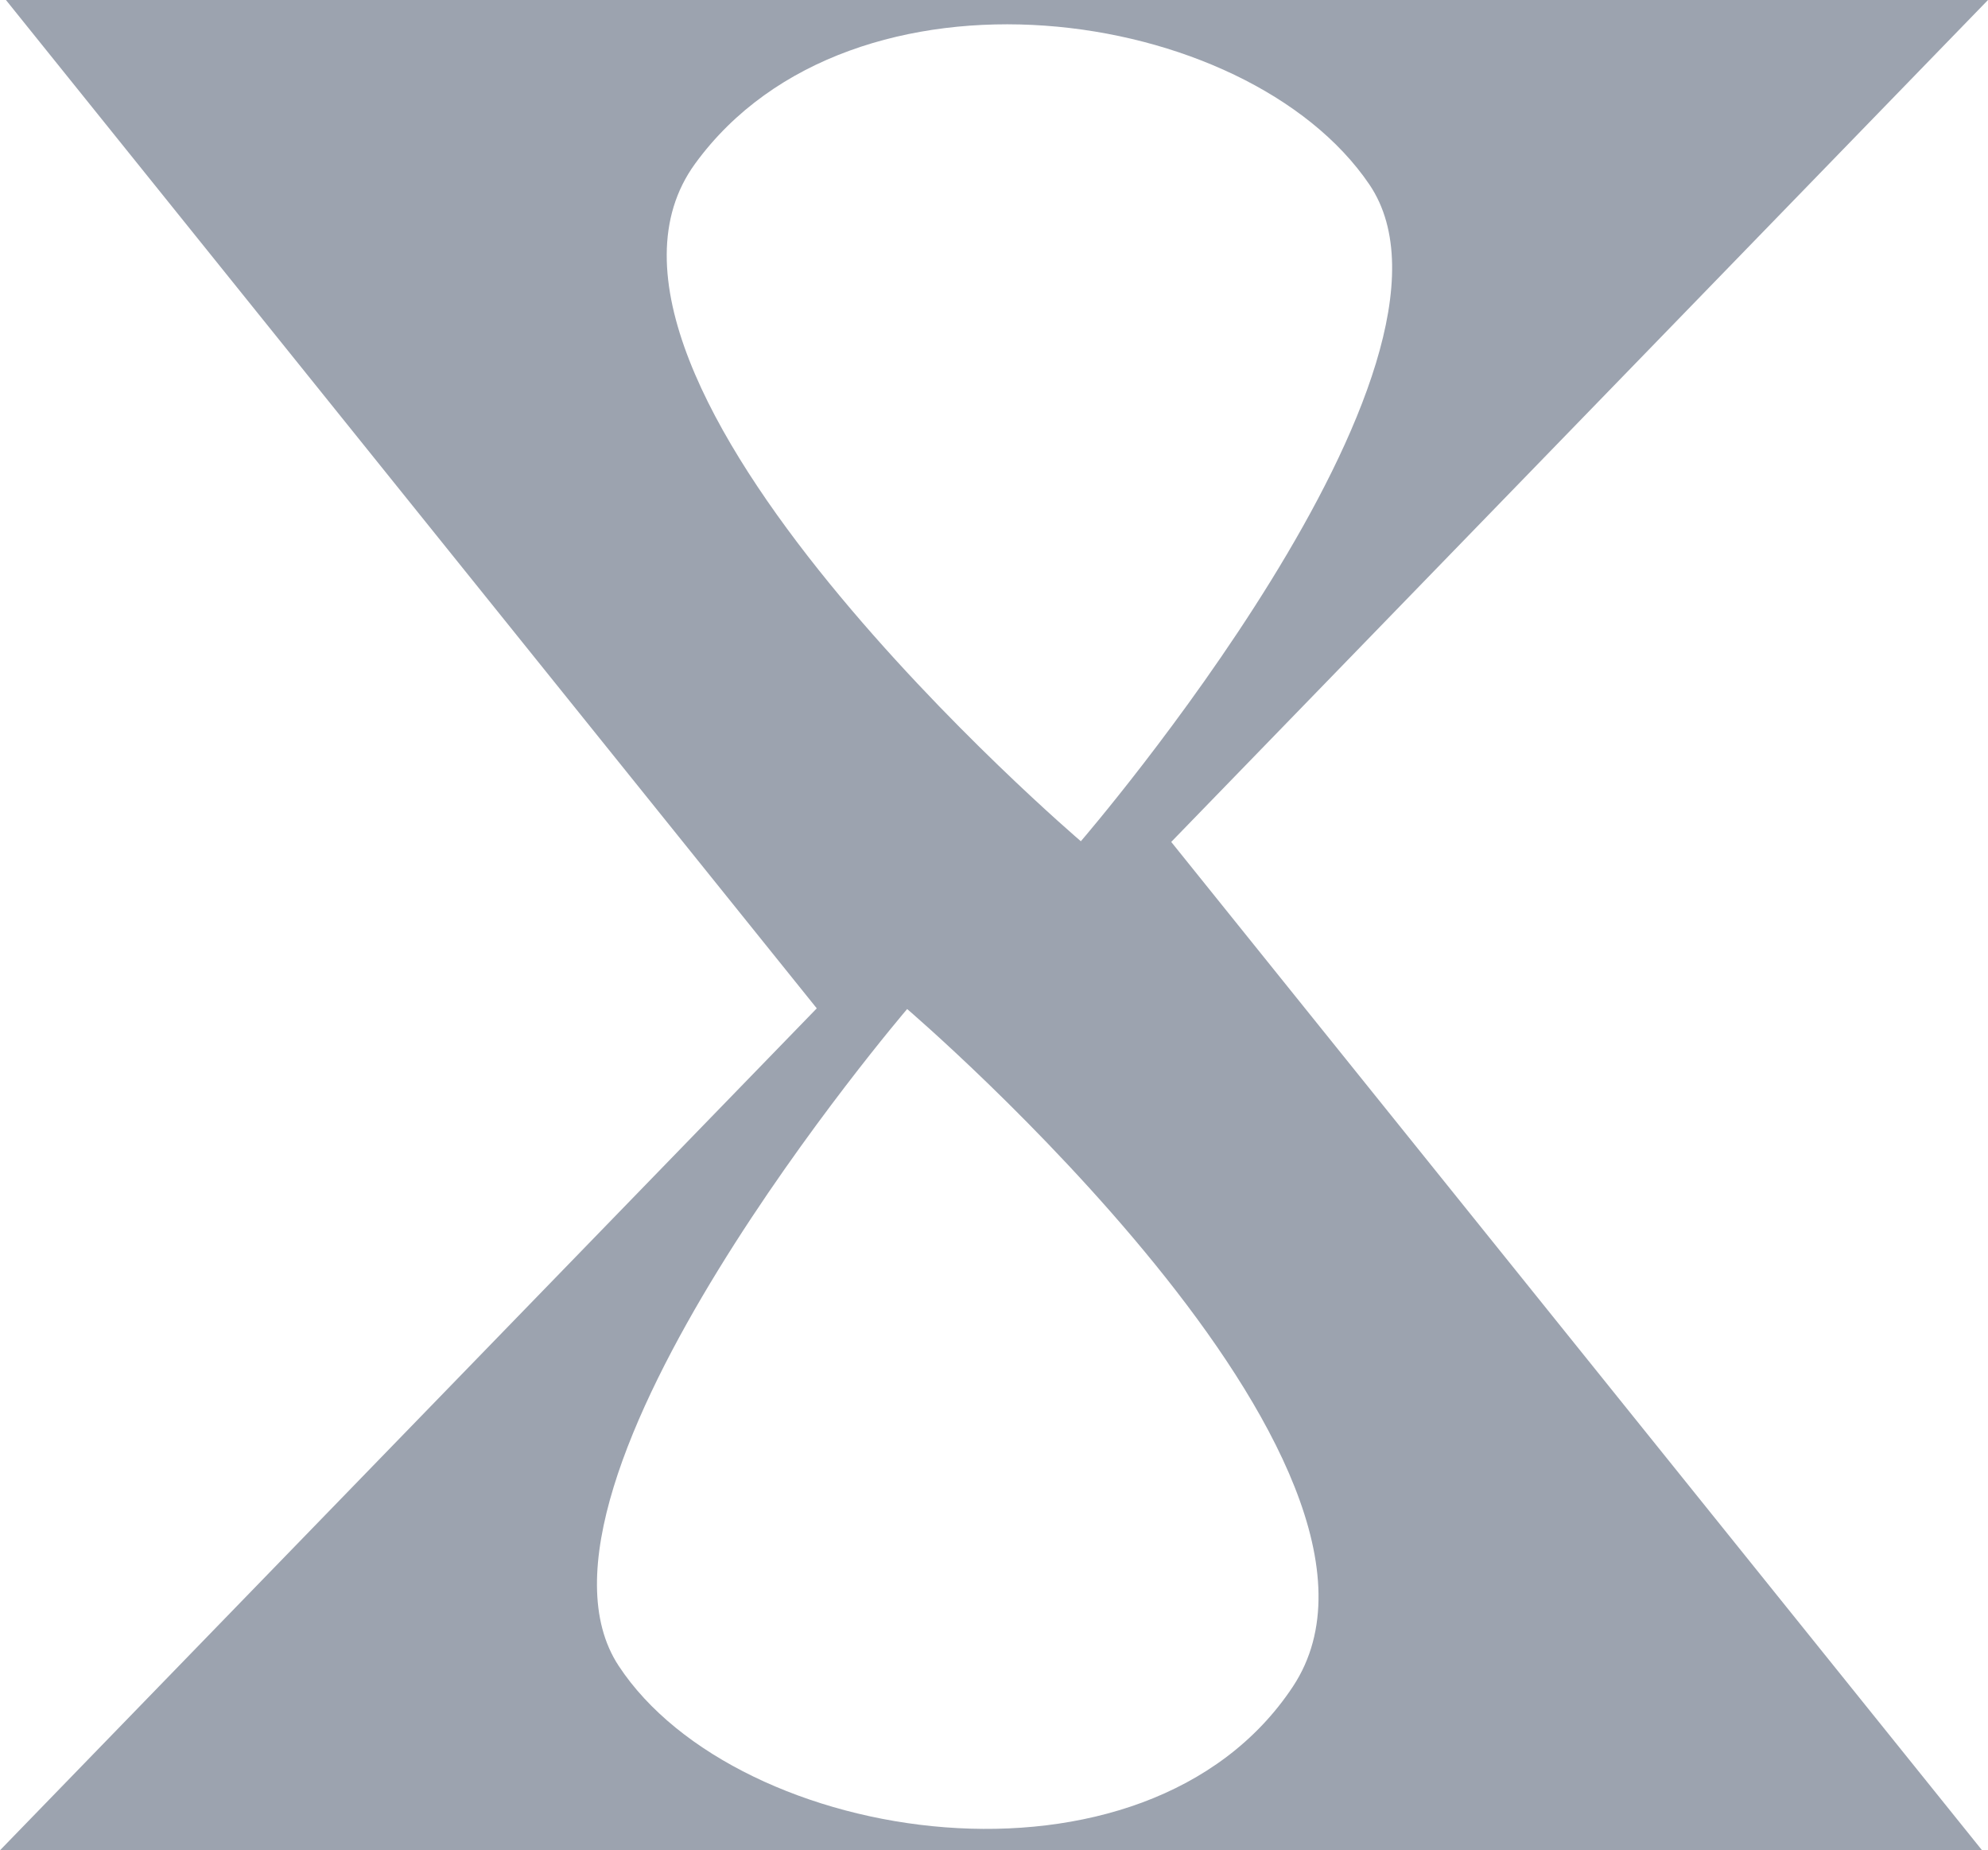
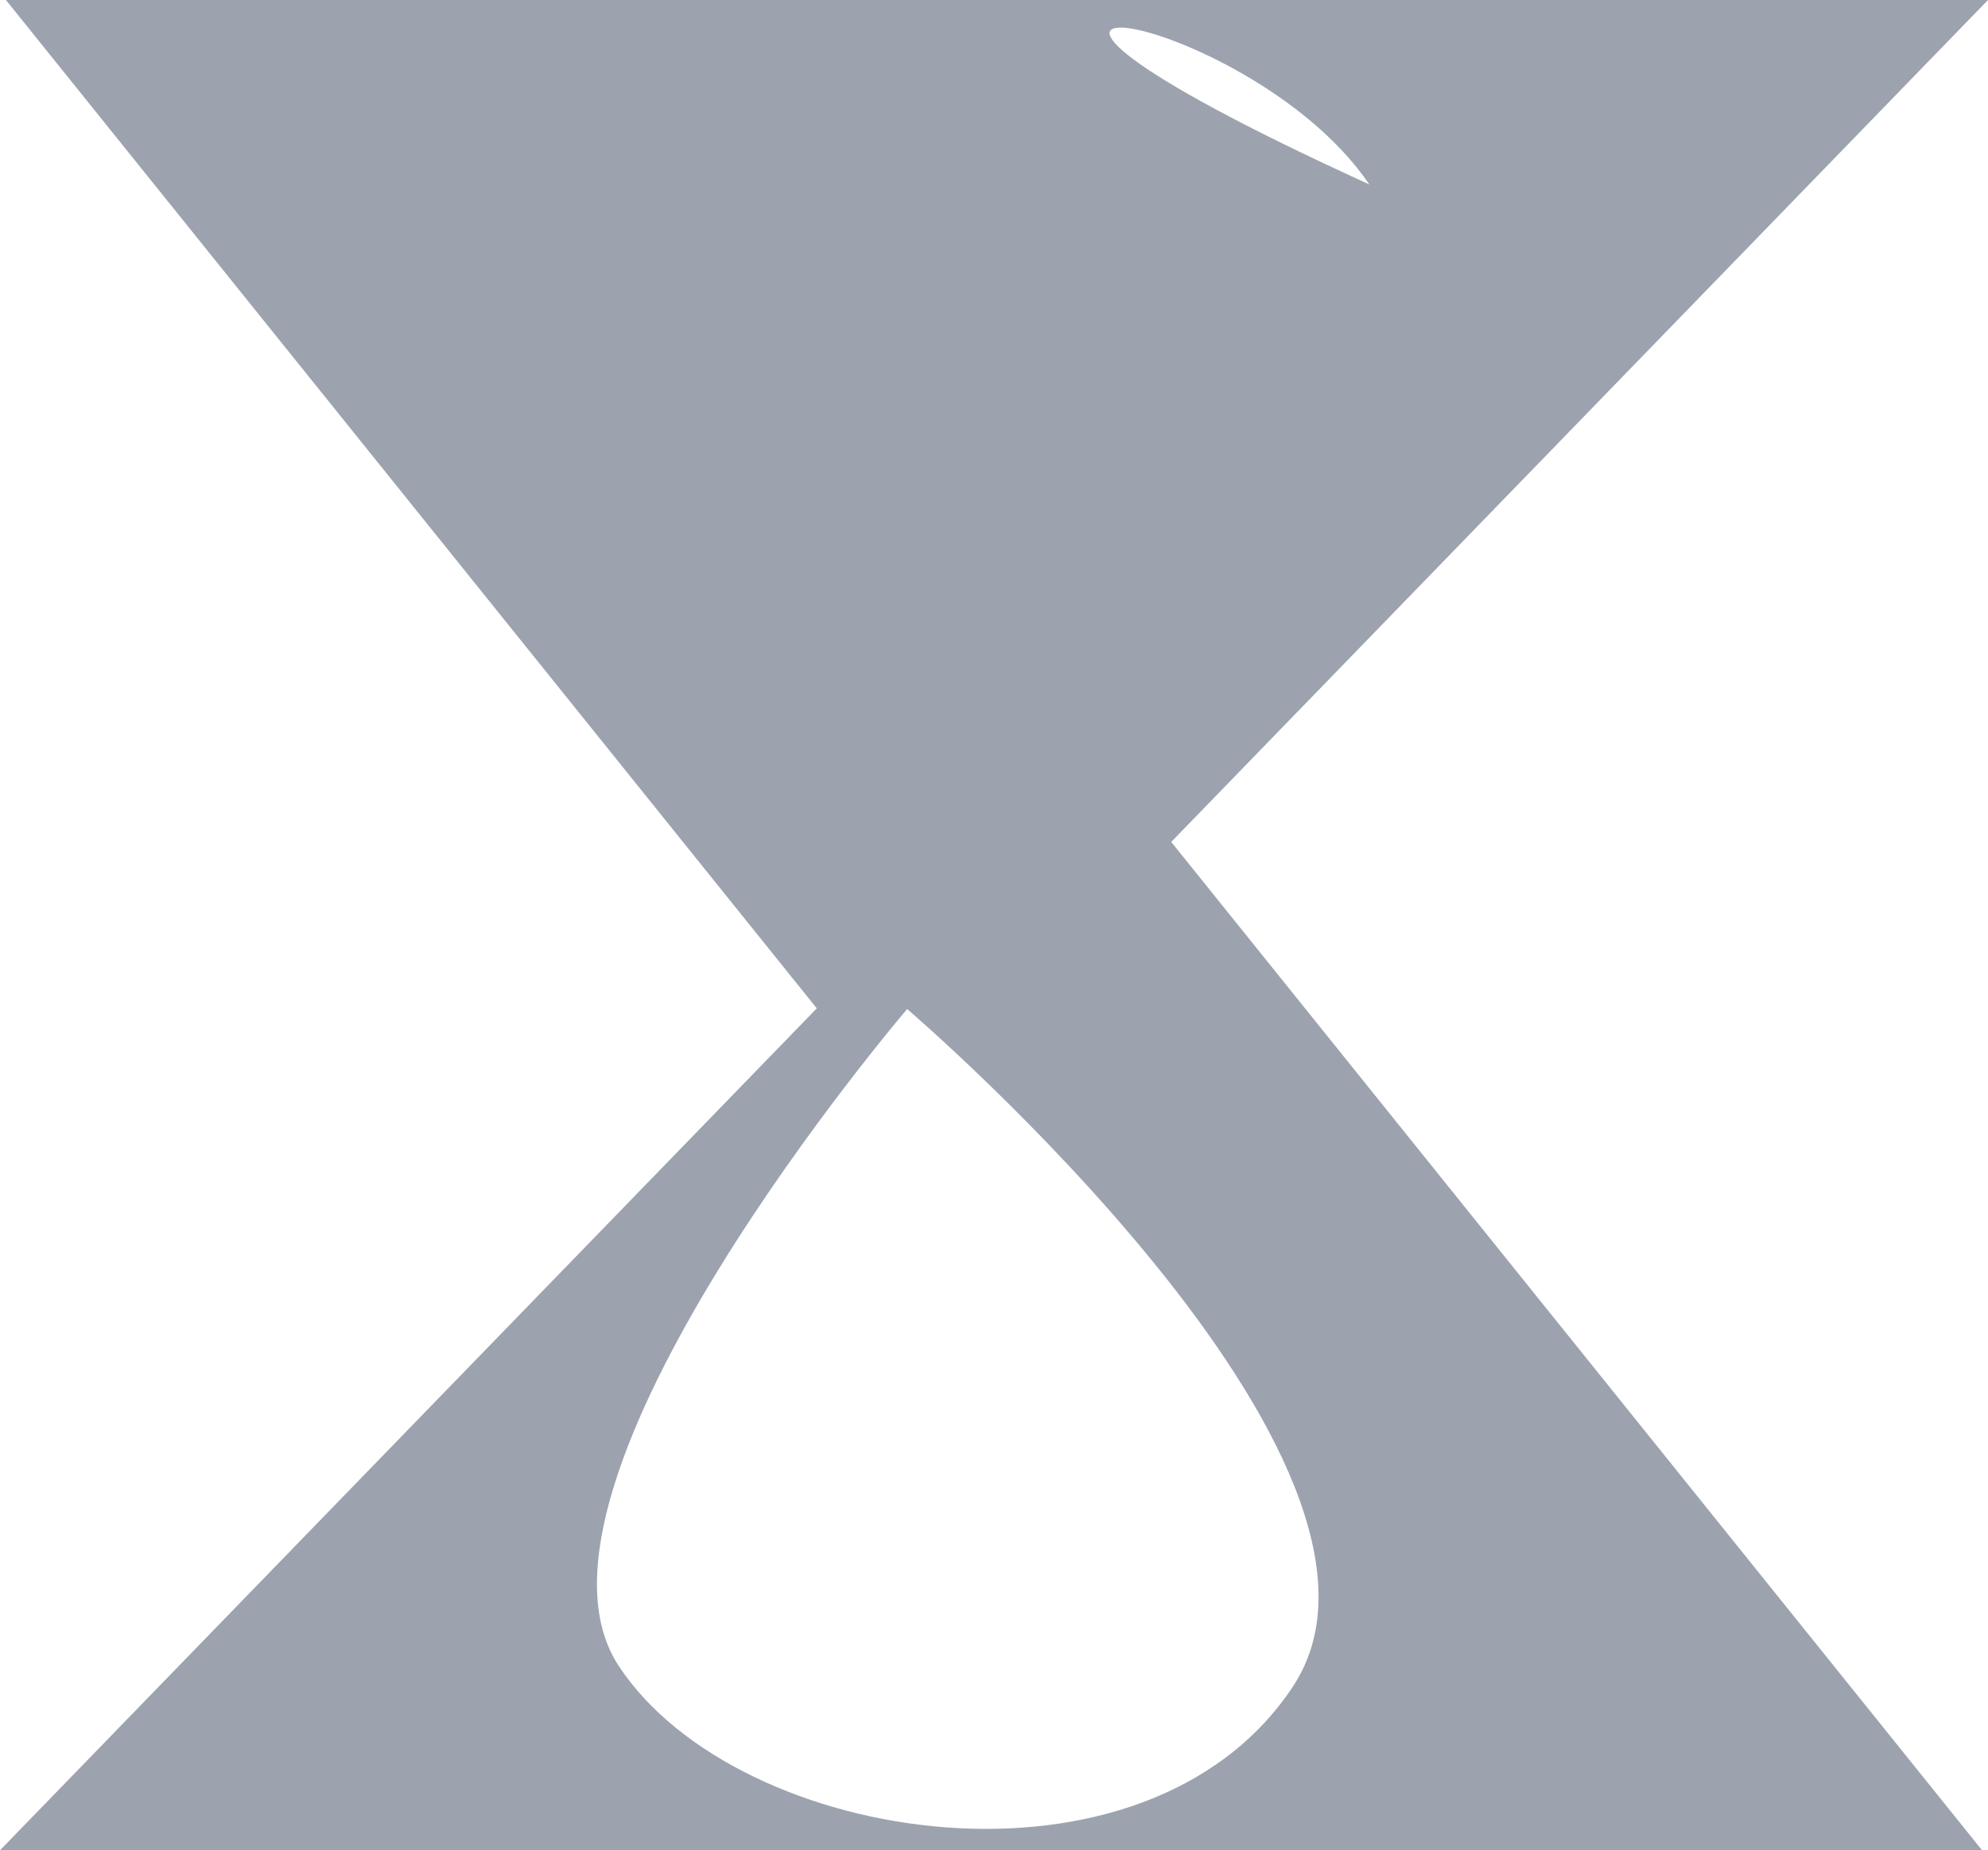
<svg xmlns="http://www.w3.org/2000/svg" width="17.42mm" height="16.21mm" viewBox="0 0 17.42 16.21" version="1.1" id="svg8">
  <defs id="defs2" />
-   <path d="M 0.052,0 7.157,8.834 0,16.21 H 17.368 L 10.263,7.376 17.42,0 Z m 11.947,1.616 c 1.073,1.582 -2.528,5.754 -2.528,5.754 0,0 -4.752,-4.051 -3.38,-5.936 C 7.463,-0.451 10.925,0.034 11.999,1.616 Z M 7.949,8.84 c 0,0 4.668,3.988 3.38,5.936 -1.289,1.947 -4.868,1.401 -5.908,-0.182 -1.04,-1.583 2.528,-5.754 2.528,-5.754 z" style="fill:#9ca3af;fill-opacity:1;stroke:none;stroke-width:0.037;stroke-linejoin:round;stroke-miterlimit:4;stroke-dasharray:none;stroke-opacity:1" id="path890" />
-   <ellipse style="display:none;fill:#000000;fill-opacity:0;stroke:#9ca3af;stroke-width:0.32;stroke-miterlimit:4;stroke-dasharray:none" id="path841" cx="8.71" cy="8.105" rx="11.746" ry="11.746" />
+   <path d="M 0.052,0 7.157,8.834 0,16.21 H 17.368 L 10.263,7.376 17.42,0 Z m 11.947,1.616 C 7.463,-0.451 10.925,0.034 11.999,1.616 Z M 7.949,8.84 c 0,0 4.668,3.988 3.38,5.936 -1.289,1.947 -4.868,1.401 -5.908,-0.182 -1.04,-1.583 2.528,-5.754 2.528,-5.754 z" style="fill:#9ca3af;fill-opacity:1;stroke:none;stroke-width:0.037;stroke-linejoin:round;stroke-miterlimit:4;stroke-dasharray:none;stroke-opacity:1" id="path890" />
</svg>